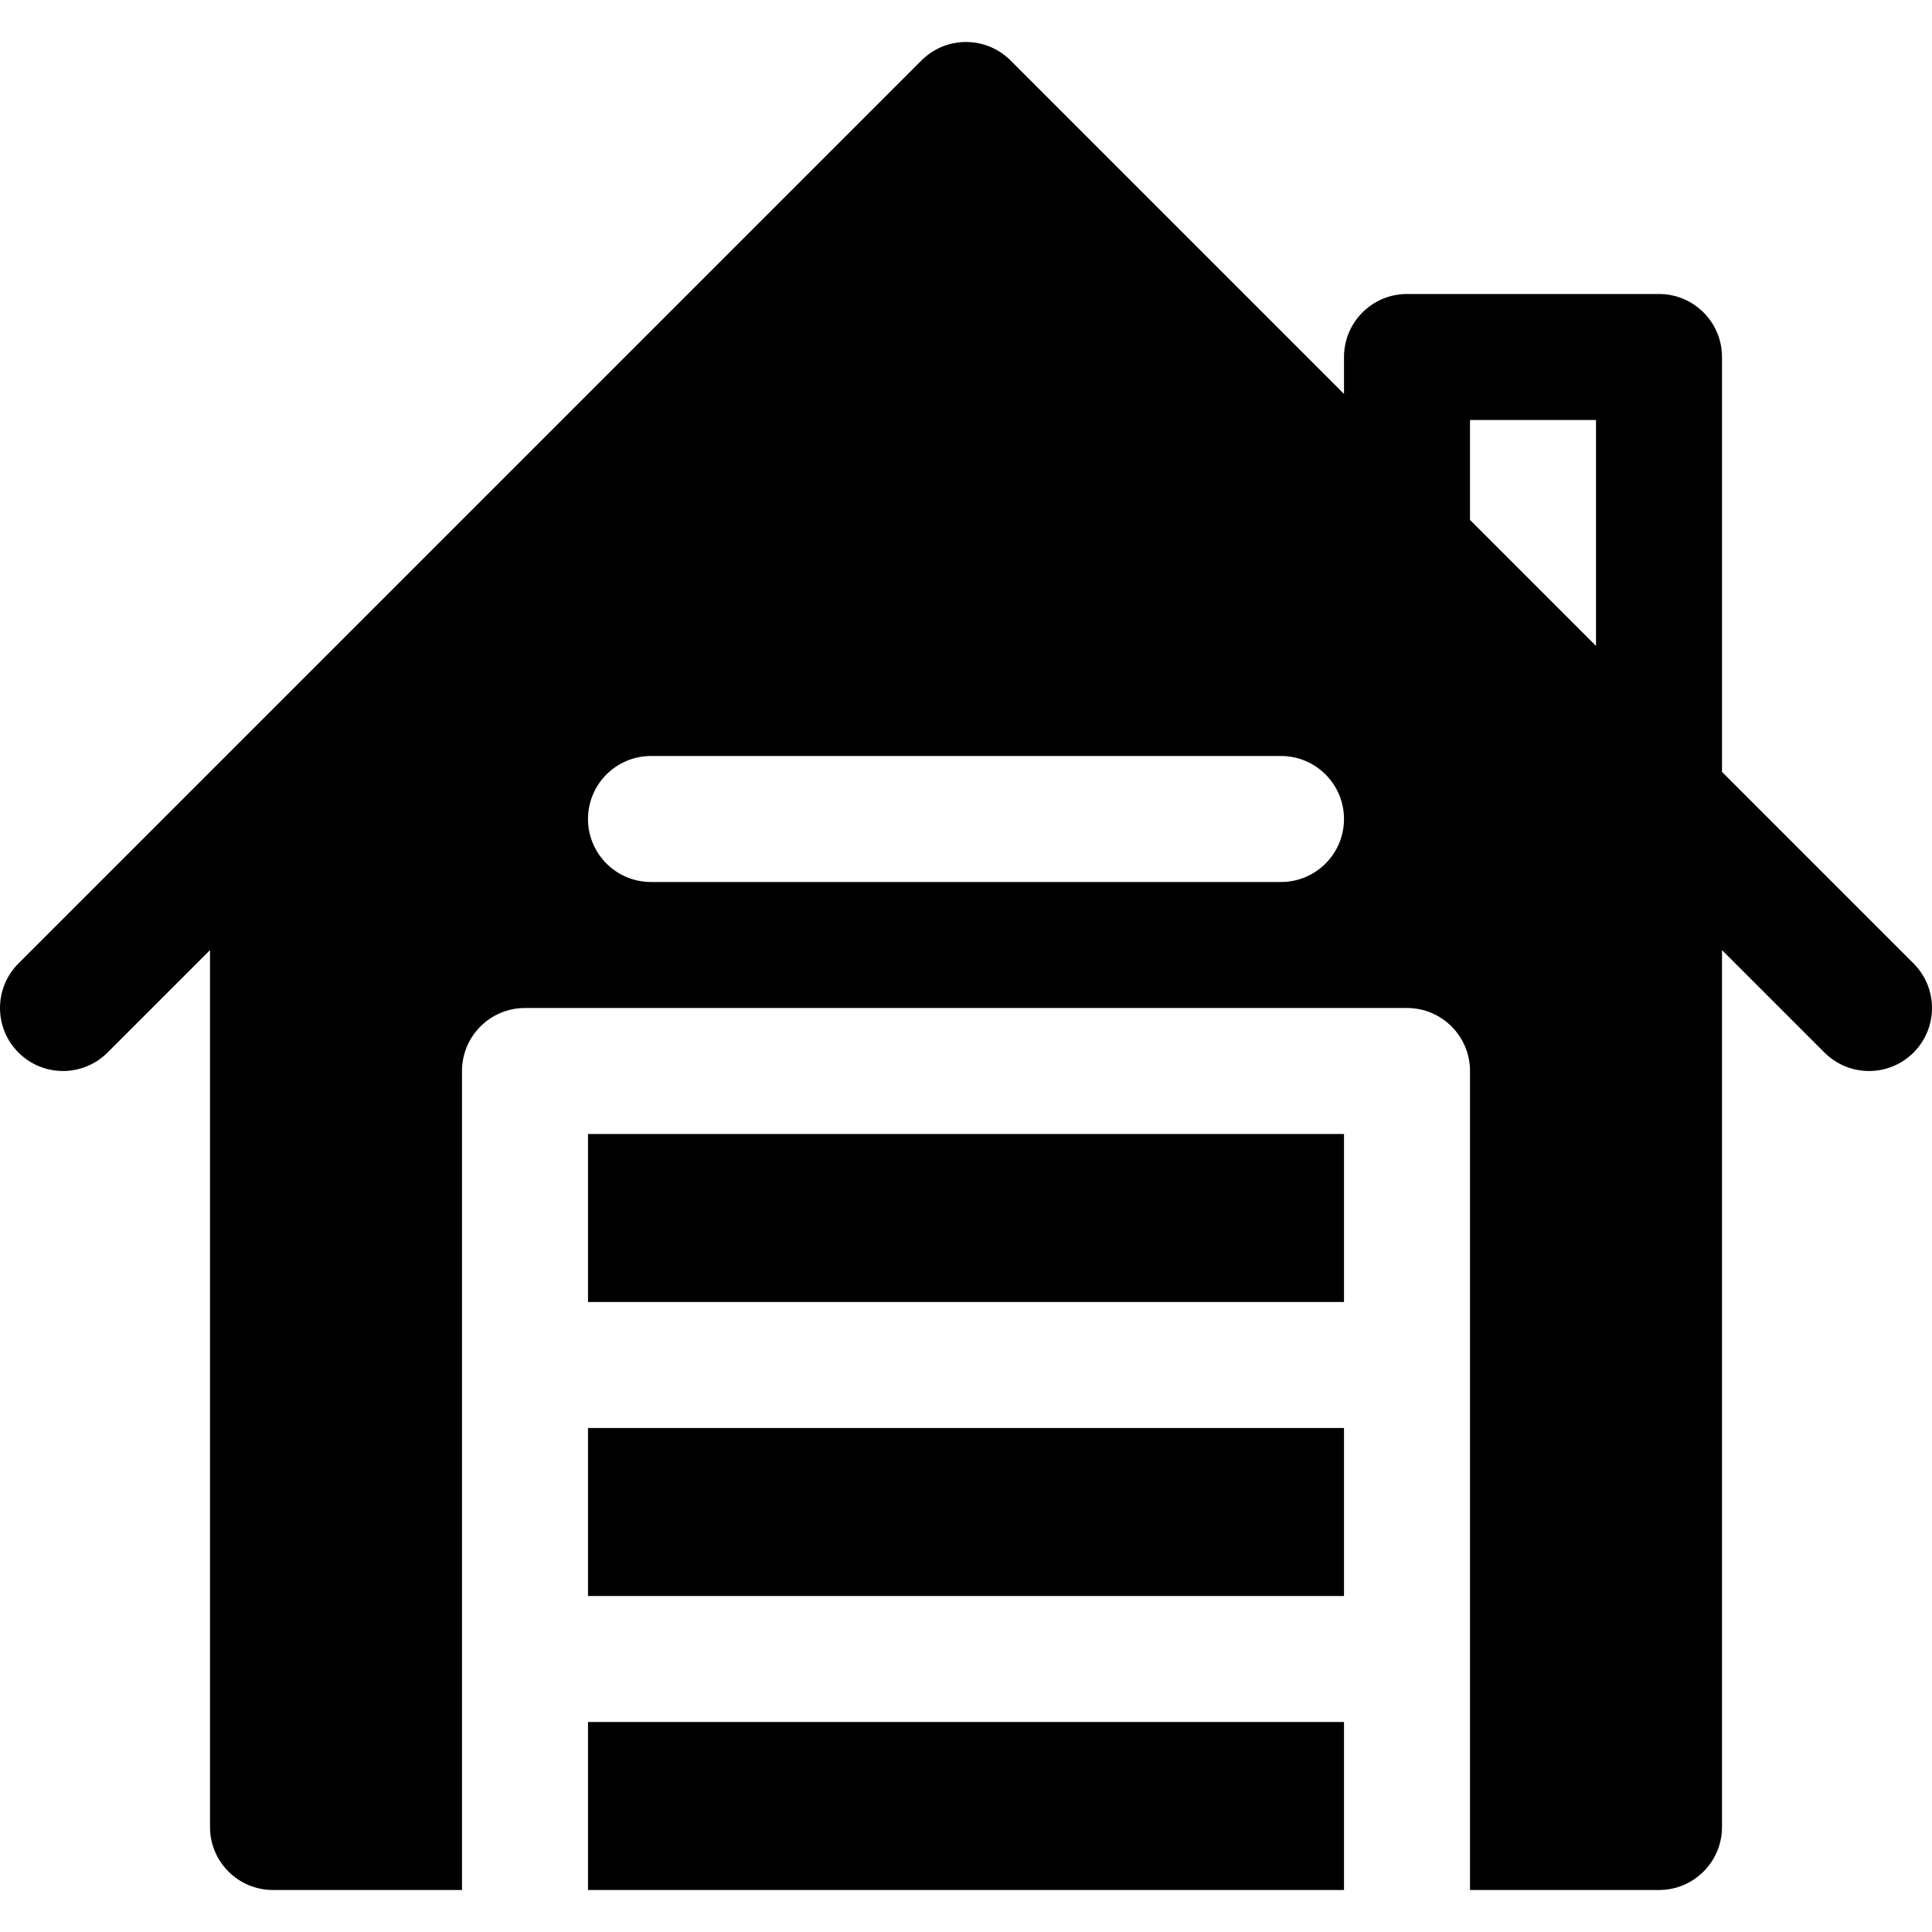
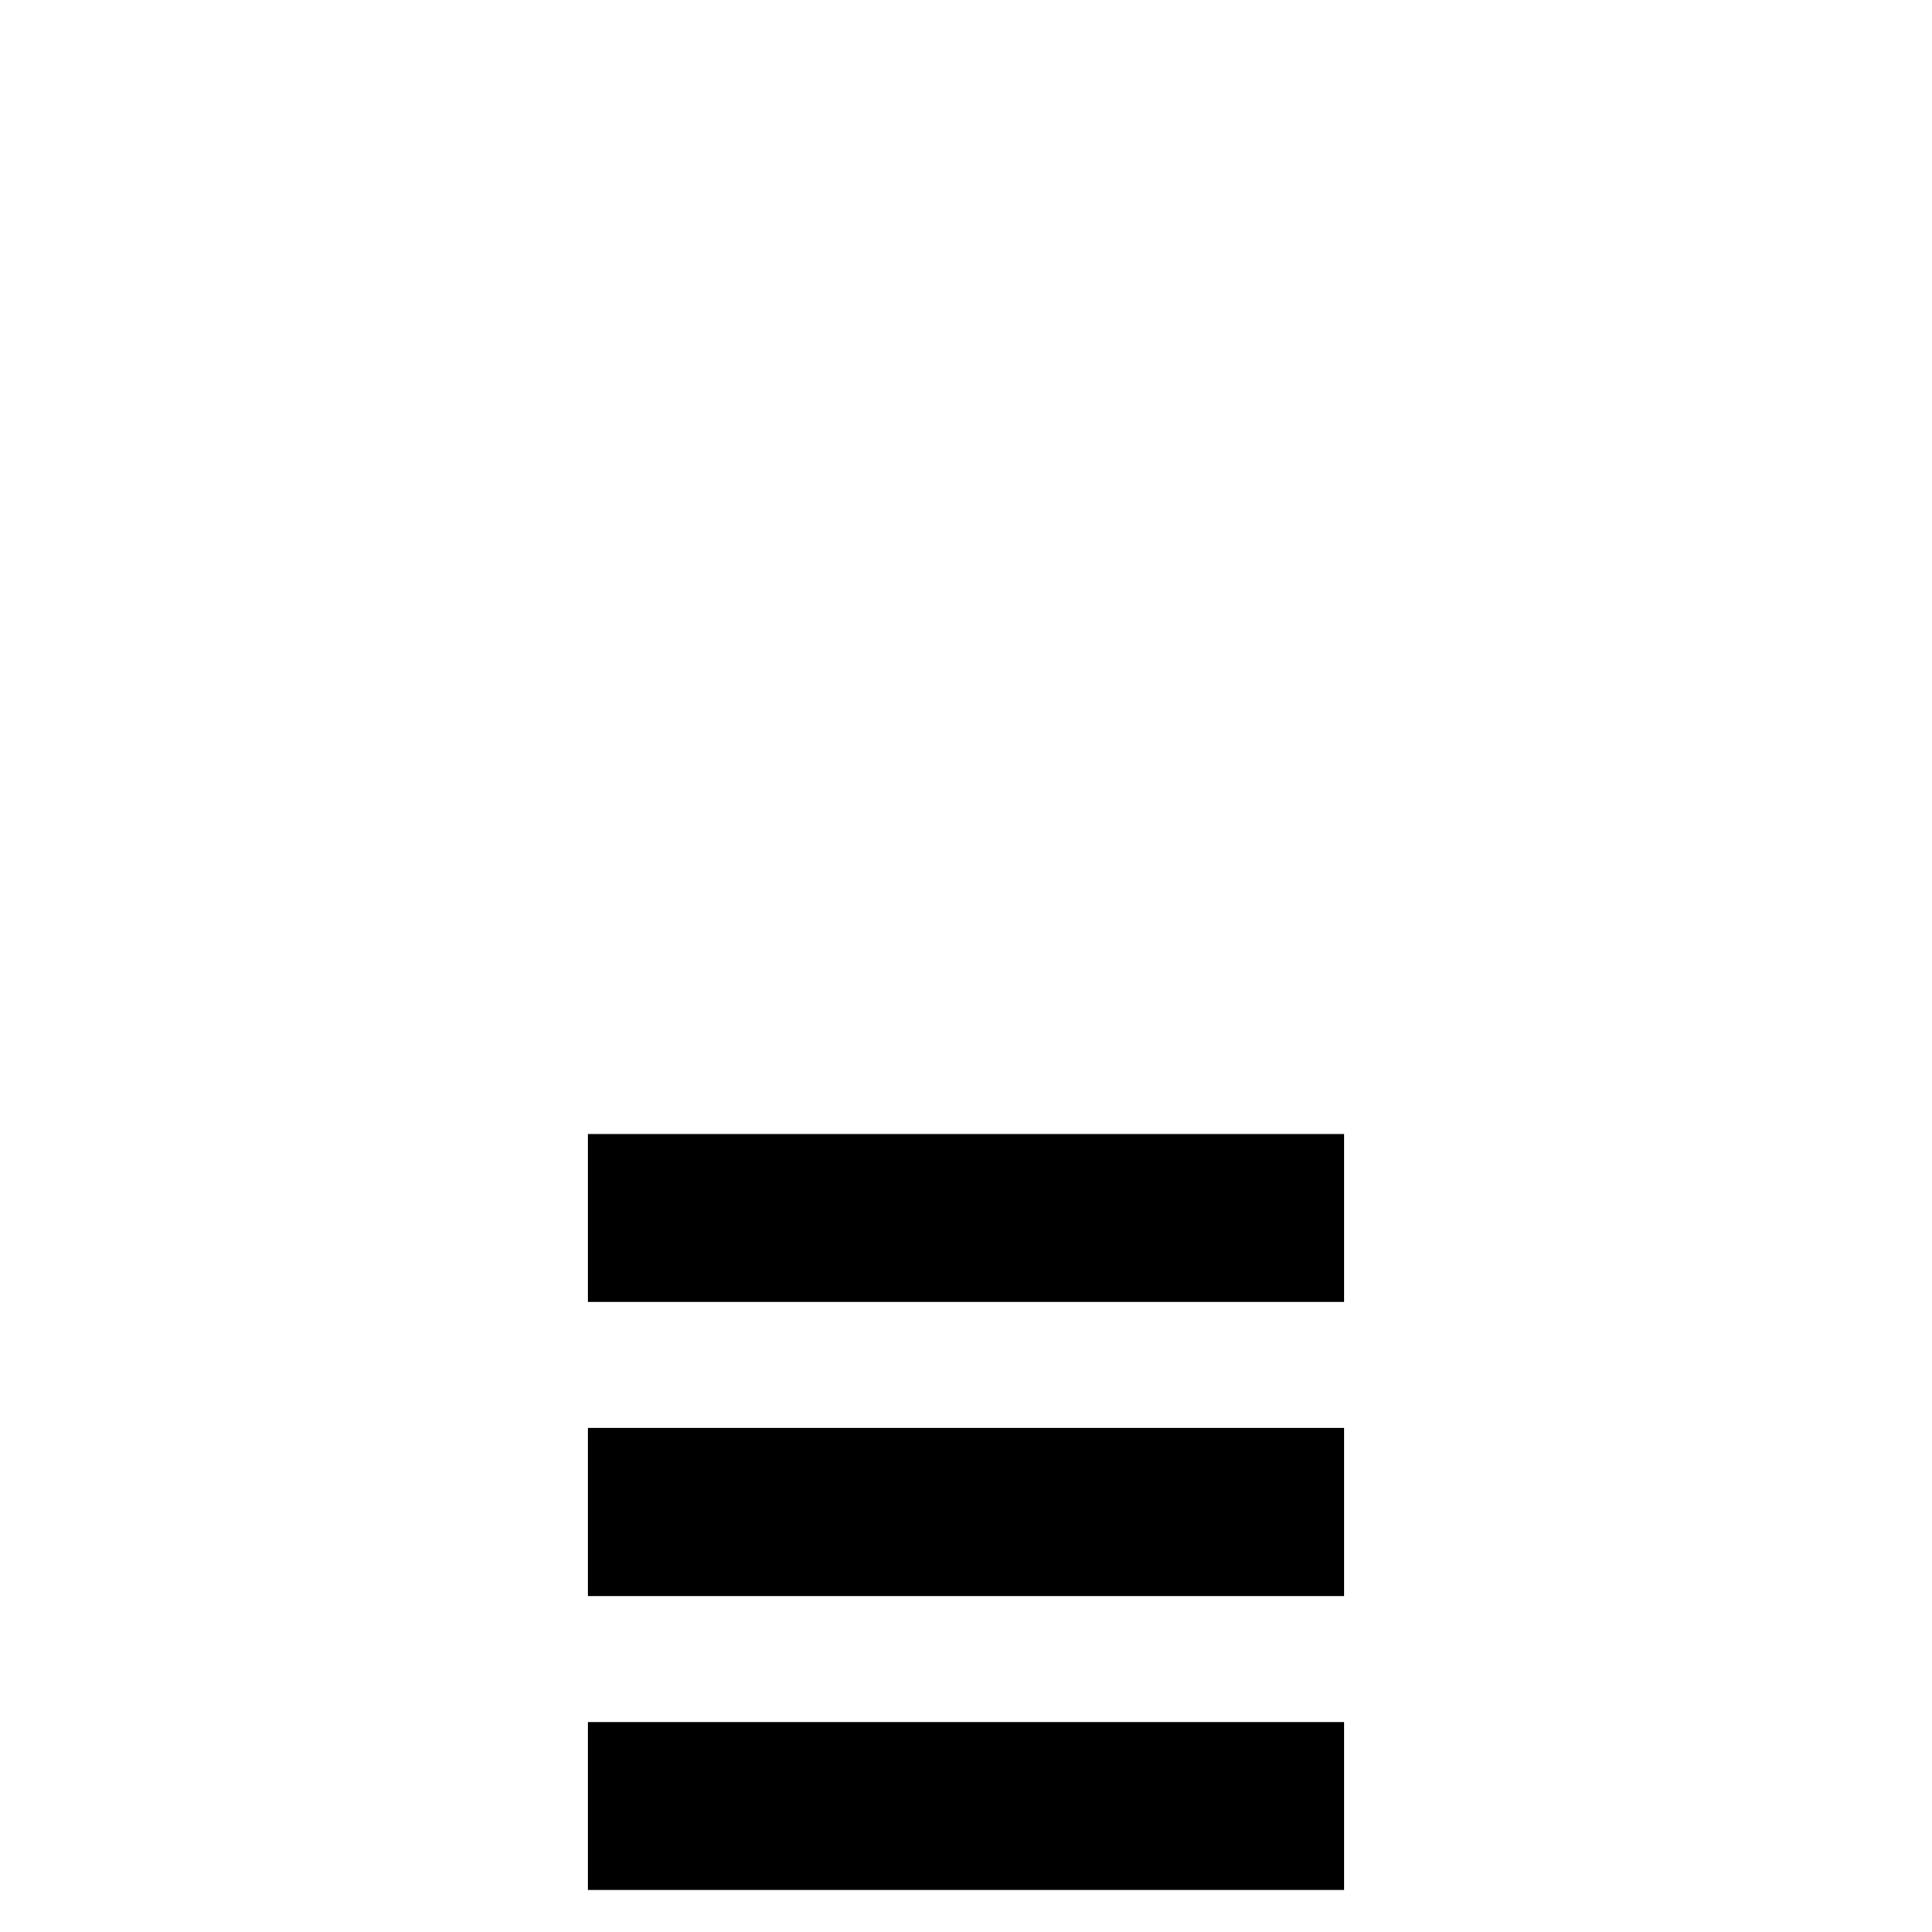
<svg xmlns="http://www.w3.org/2000/svg" fill="#000000" version="1.1" id="Layer_1" viewBox="0 0 512 512" xml:space="preserve">
  <g>
    <g>
      <rect x="155.826" y="378.435" width="200.348" height="44.522" />
    </g>
  </g>
  <g>
    <g>
      <rect x="155.826" y="300.522" width="200.348" height="44.522" />
    </g>
  </g>
  <g>
    <g>
-       <path d="M507.108,255.327l-50.76-50.761V94.609c0-9.217-7.479-16.696-16.696-16.696H372.87c-9.217,0-16.696,7.479-16.696,16.696    v9.783l-88.37-88.37c-6.521-6.521-17.087-6.521-23.609,0L4.891,255.326c-6.521,6.521-6.521,17.087,0,23.609s17.087,6.521,23.609,0    l27.153-27.152v232.391c0,9.217,7.479,16.696,16.696,16.696h50.087V283.826c0-9.217,7.479-16.696,16.696-16.696H372.87    c9.217,0,16.696,7.479,16.696,16.696V500.87h50.087c9.217,0,16.696-7.479,16.696-16.696V251.783l27.153,27.153    c3.261,3.261,7.533,4.892,11.804,4.892s8.544-1.631,11.804-4.892C513.631,272.413,513.631,261.848,507.108,255.327z     M339.479,233.739H172.522c-9.217,0-16.696-7.479-16.696-16.696c0-9.217,7.479-16.696,16.696-16.696h166.957    c9.217,0,16.696,7.479,16.696,16.696C356.174,226.261,348.696,233.739,339.479,233.739z M422.957,171.174l-33.391-33.391v-26.478    h33.391V171.174z" />
-     </g>
+       </g>
  </g>
  <g>
    <g>
      <rect x="155.826" y="456.348" width="200.348" height="44.522" />
    </g>
  </g>
</svg>